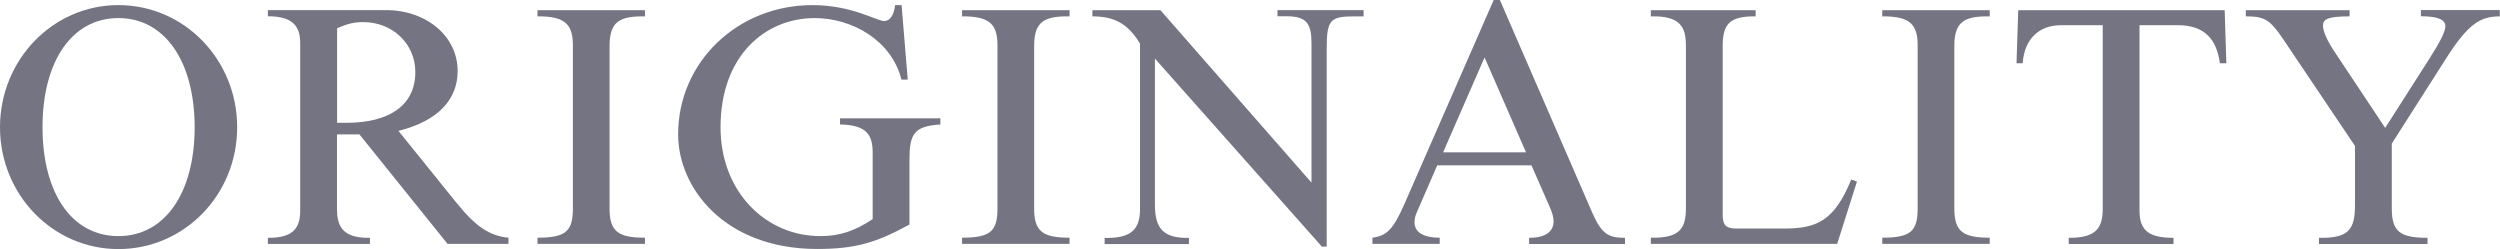
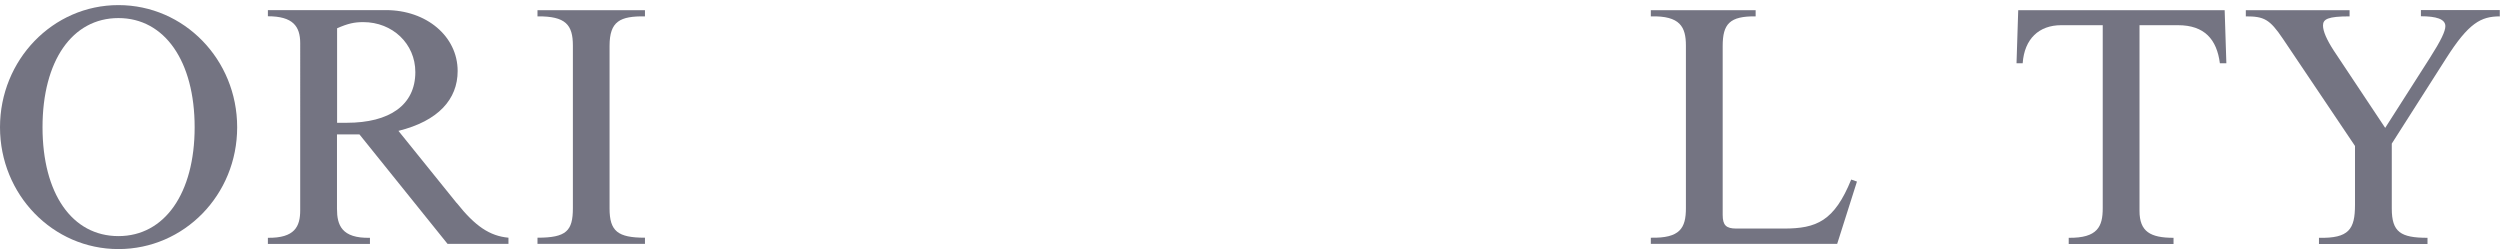
<svg xmlns="http://www.w3.org/2000/svg" id="_レイヤー_2" data-name="レイヤー 2" viewBox="0 0 235.17 23.42">
  <defs>
    <style>
      .cls-1 {
        fill: #747482;
      }
    </style>
  </defs>
  <g id="MAIN">
    <g>
      <path class="cls-1" d="M11.14.48c6.18,0,11.17,5.12,11.17,11.49s-4.99,11.46-11.17,11.46S0,18.3,0,11.97,4.96.48,11.14.48ZM11.14,22.21c4.35,0,7.17-4.03,7.17-10.24S15.49,1.7,11.14,1.7s-7.14,4.03-7.14,10.27,2.78,10.24,7.14,10.24Z" />
      <path class="cls-1" d="M42.97,19.1c1.73,2.18,3.1,3.1,4.86,3.26v.58h-5.73l-8.29-10.3h-2.11v7.01c0,1.5.42,2.78,3.1,2.72v.58h-9.6v-.58c2.53.03,3.04-1.06,3.04-2.59V4.06c0-1.6-.7-2.53-3.04-2.53v-.58h11.1c3.81,0,6.75,2.46,6.75,5.73,0,2.66-1.82,4.7-5.57,5.63l5.47,6.78ZM31.71,11.55h.9c4.03,0,6.46-1.66,6.46-4.77,0-2.66-2.14-4.7-4.9-4.7-.83,0-1.44.13-2.46.58v8.89Z" />
      <path class="cls-1" d="M50.56.96h10.11v.58c-2.34-.03-3.33.45-3.33,2.78v15.29c0,2.14.77,2.75,3.33,2.75v.58h-10.11v-.58c2.72,0,3.33-.64,3.33-2.78V4.29c0-1.95-.67-2.78-3.33-2.75v-.58Z" />
-       <path class="cls-1" d="M85.38,7.49h-.58c-.96-3.78-4.74-5.79-8.16-5.79-4.64,0-8.86,3.52-8.86,10.27,0,6.11,4.29,10.24,9.38,10.24,1.79,0,3.2-.45,4.93-1.6v-6.24c0-1.66-.54-2.62-3.07-2.66v-.58h9.44v.58c-2.5.16-2.91.9-2.91,3.36v6.05c-3.04,1.66-4.99,2.3-8.67,2.3-8.74,0-13.09-5.76-13.09-10.78,0-6.78,5.57-12.16,12.64-12.16,3.71,0,6.05,1.5,6.75,1.5.54,0,.93-.58,1.02-1.5h.61l.58,7.01Z" />
-       <path class="cls-1" d="M90.5.96h10.11v.58c-2.34-.03-3.33.45-3.33,2.78v15.29c0,2.14.77,2.75,3.33,2.75v.58h-10.11v-.58c2.72,0,3.33-.64,3.33-2.78V4.29c0-1.95-.67-2.78-3.33-2.75v-.58Z" />
-       <path class="cls-1" d="M128.25,1.54h-.86c-2.3,0-2.59.35-2.59,3.1v18.56h-.45l-15.71-17.69v13.73c0,2.34.86,3.17,3.2,3.14v.58h-7.93v-.58c2.53.06,3.33-.83,3.33-2.72V4.1c-1.15-1.89-2.43-2.56-4.48-2.56v-.58h6.4l14.21,16.22V4.06c0-1.86-.48-2.53-2.34-2.53h-.86v-.58h8.1v.58Z" />
-       <path class="cls-1" d="M149.79,20.03c.9,2.05,1.57,2.34,3.07,2.34v.58h-9.02v-.58h.03c1.44,0,2.27-.54,2.27-1.54,0-.38-.1-.8-.42-1.5l-1.66-3.78h-8.86l-1.95,4.48c-.13.29-.19.61-.19.86,0,.96.83,1.47,2.37,1.47v.58h-6.33v-.58c1.38-.19,1.95-.8,2.98-3.1L140.51,0h.58l8.7,20.03ZM135.74,14.33h7.81l-3.9-8.93-3.9,8.93Z" />
      <path class="cls-1" d="M172.83,22.94h-17.54v-.58c2.75.06,3.3-.9,3.3-2.78V4.29c0-1.76-.54-2.82-3.3-2.75v-.58h9.86v.58c-2.43-.03-3.1.7-3.1,2.78v15.9c0,.96.32,1.28,1.28,1.28h4.48c3.07,0,4.74-.7,6.33-4.61l.54.19-1.86,5.86Z" />
-       <path class="cls-1" d="M177.06.96h10.11v.58c-2.34-.03-3.33.45-3.33,2.78v15.29c0,2.14.77,2.75,3.33,2.75v.58h-10.11v-.58c2.72,0,3.33-.64,3.33-2.78V4.29c0-1.95-.67-2.78-3.33-2.75v-.58Z" />
      <path class="cls-1" d="M193.89,2.37c-2.08,0-3.46,1.28-3.62,3.58h-.58l.16-4.99h19.42l.16,4.99h-.61c-.29-2.24-1.44-3.58-3.94-3.58h-3.62v17.47c0,1.95,1.02,2.53,3.2,2.53v.58h-9.86v-.58c2.72.03,3.2-1.06,3.2-2.78V2.37h-3.94Z" />
      <path class="cls-1" d="M235.17,1.54c-1.79,0-2.94.61-5.06,3.94l-5.12,8.03v6.11c0,2.21.83,2.75,3.36,2.75v.58h-10.21v-.58c2.82.06,3.39-.8,3.39-3.1v-5.54l-6.78-10.08c-1.25-1.86-1.79-2.11-3.49-2.11v-.58h9.76v.58c-2.05,0-2.5.26-2.5.86,0,.54.35,1.34,1.02,2.37l4.83,7.26,4.19-6.56c1.06-1.66,1.47-2.53,1.47-3.01,0-.67-.86-.93-2.3-.93v-.58h7.42v.58Z" />
    </g>
  </g>
</svg>